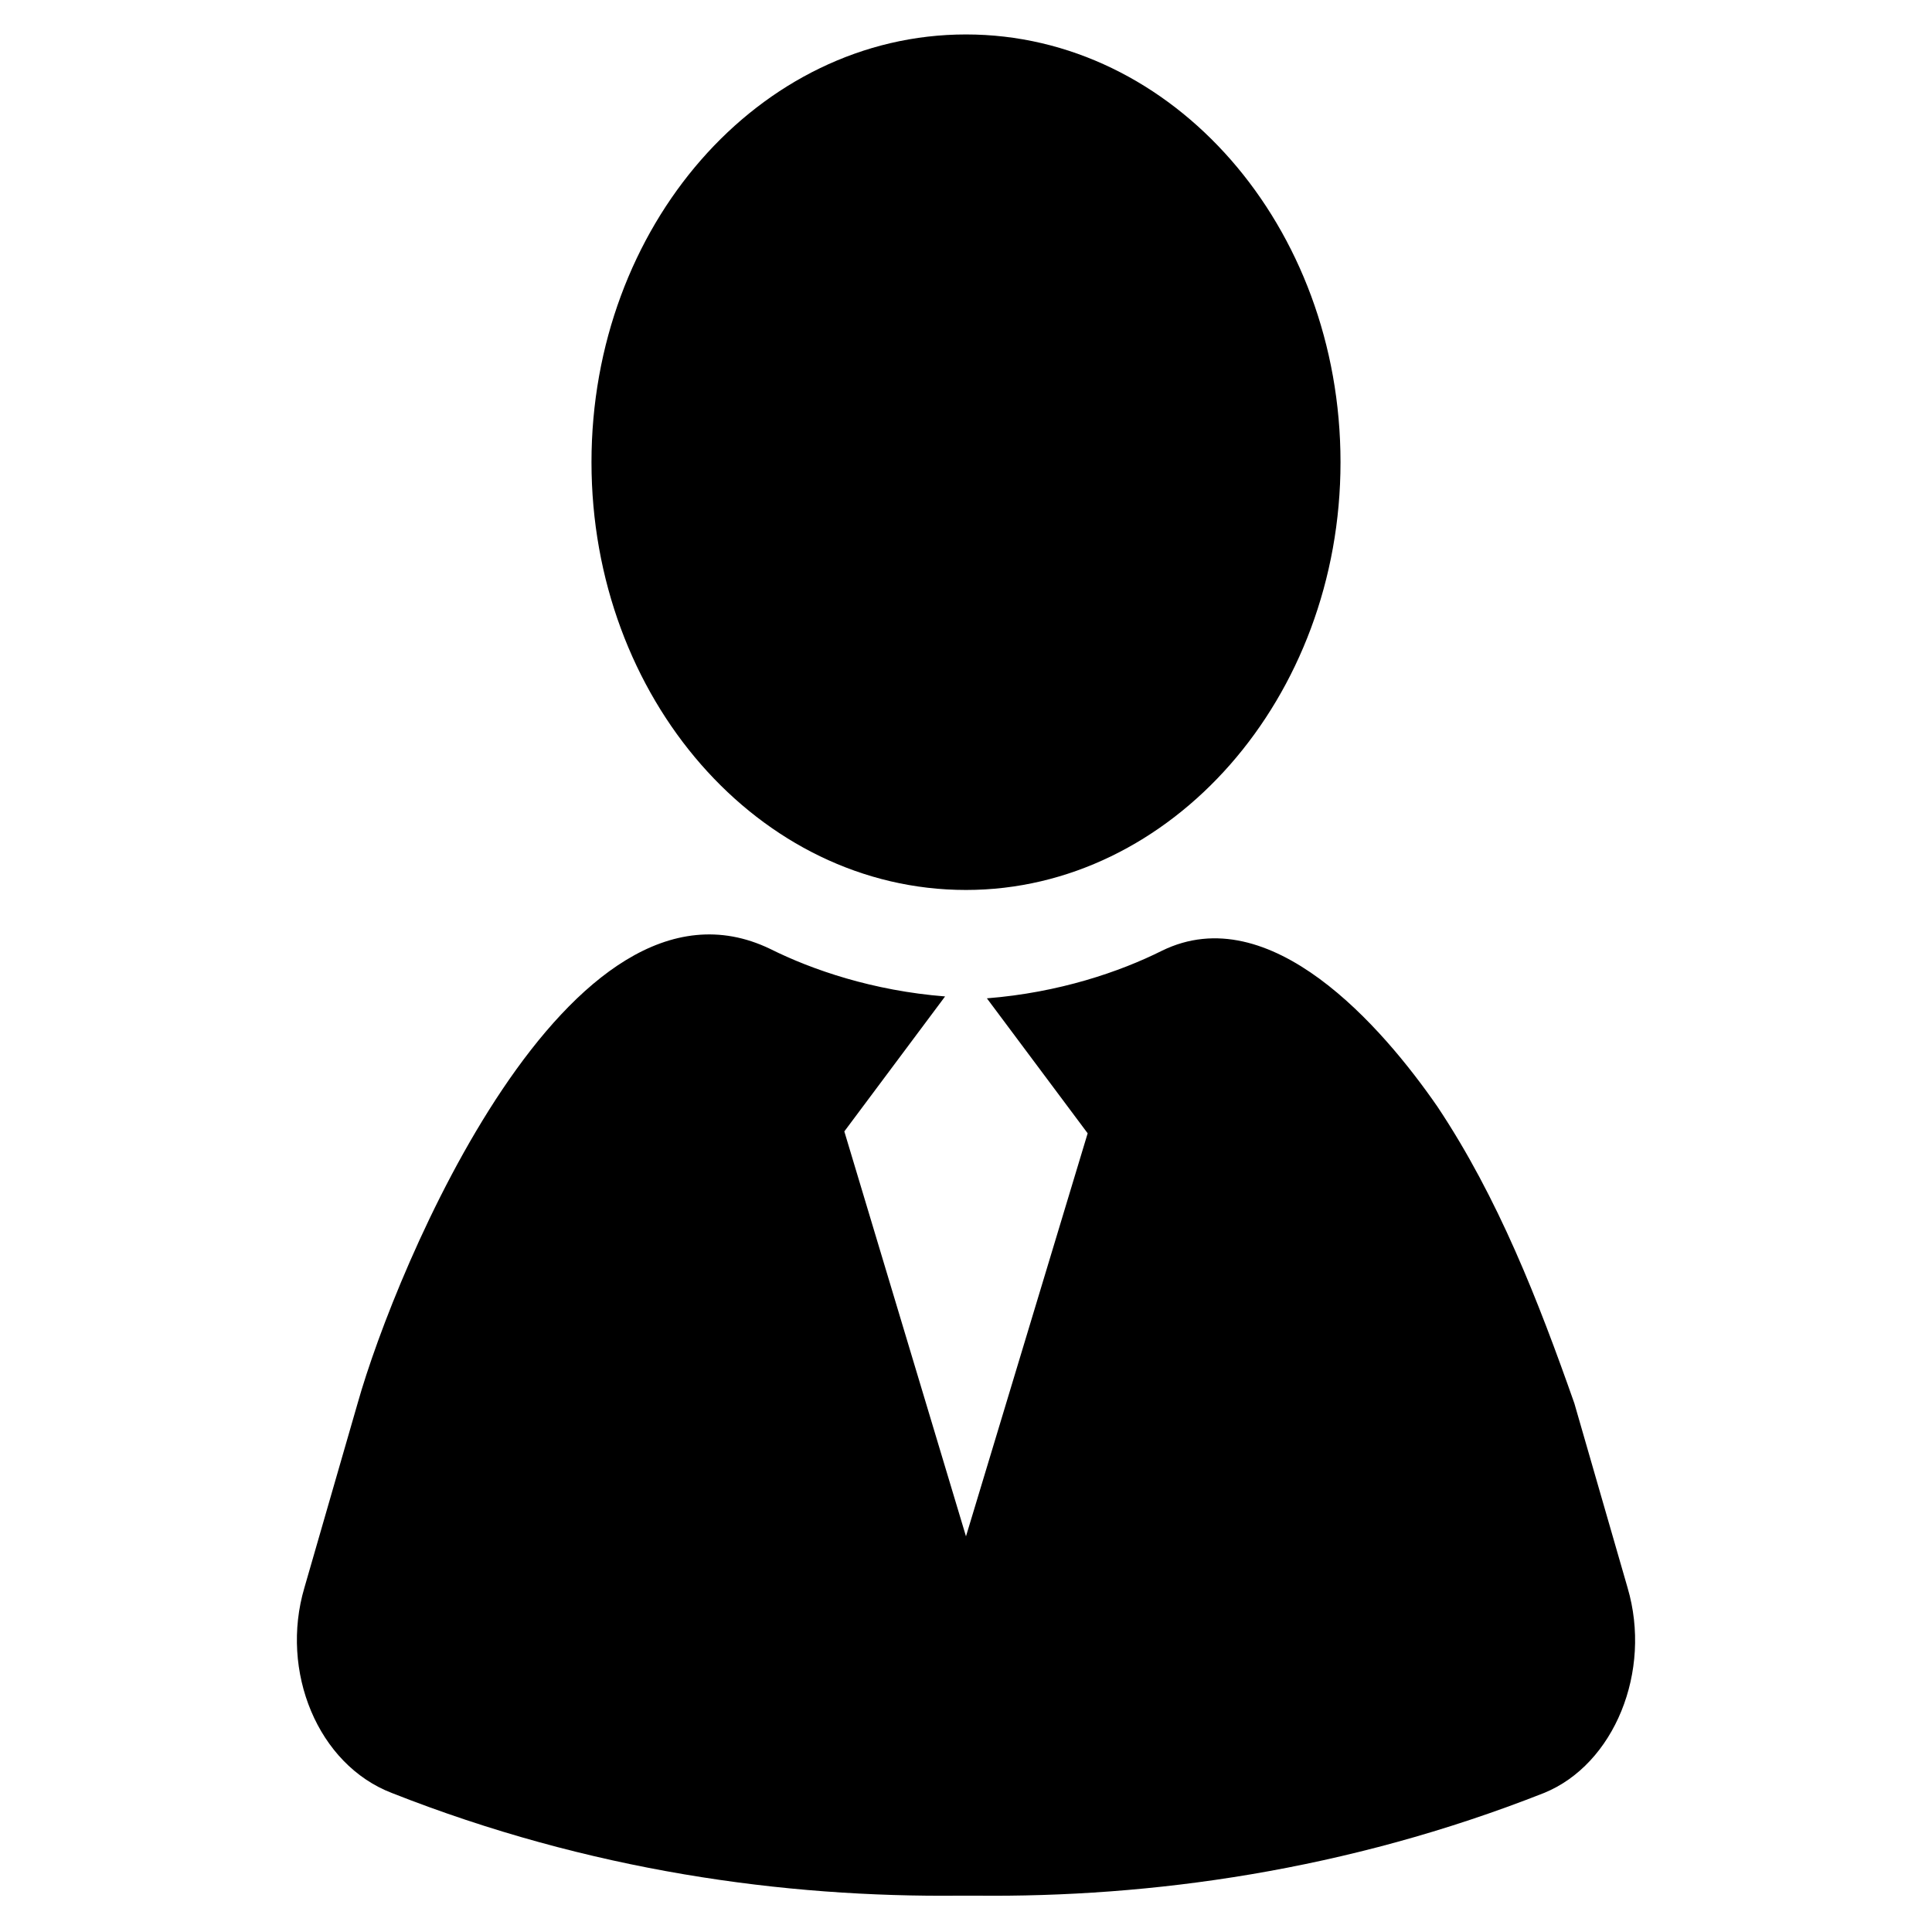
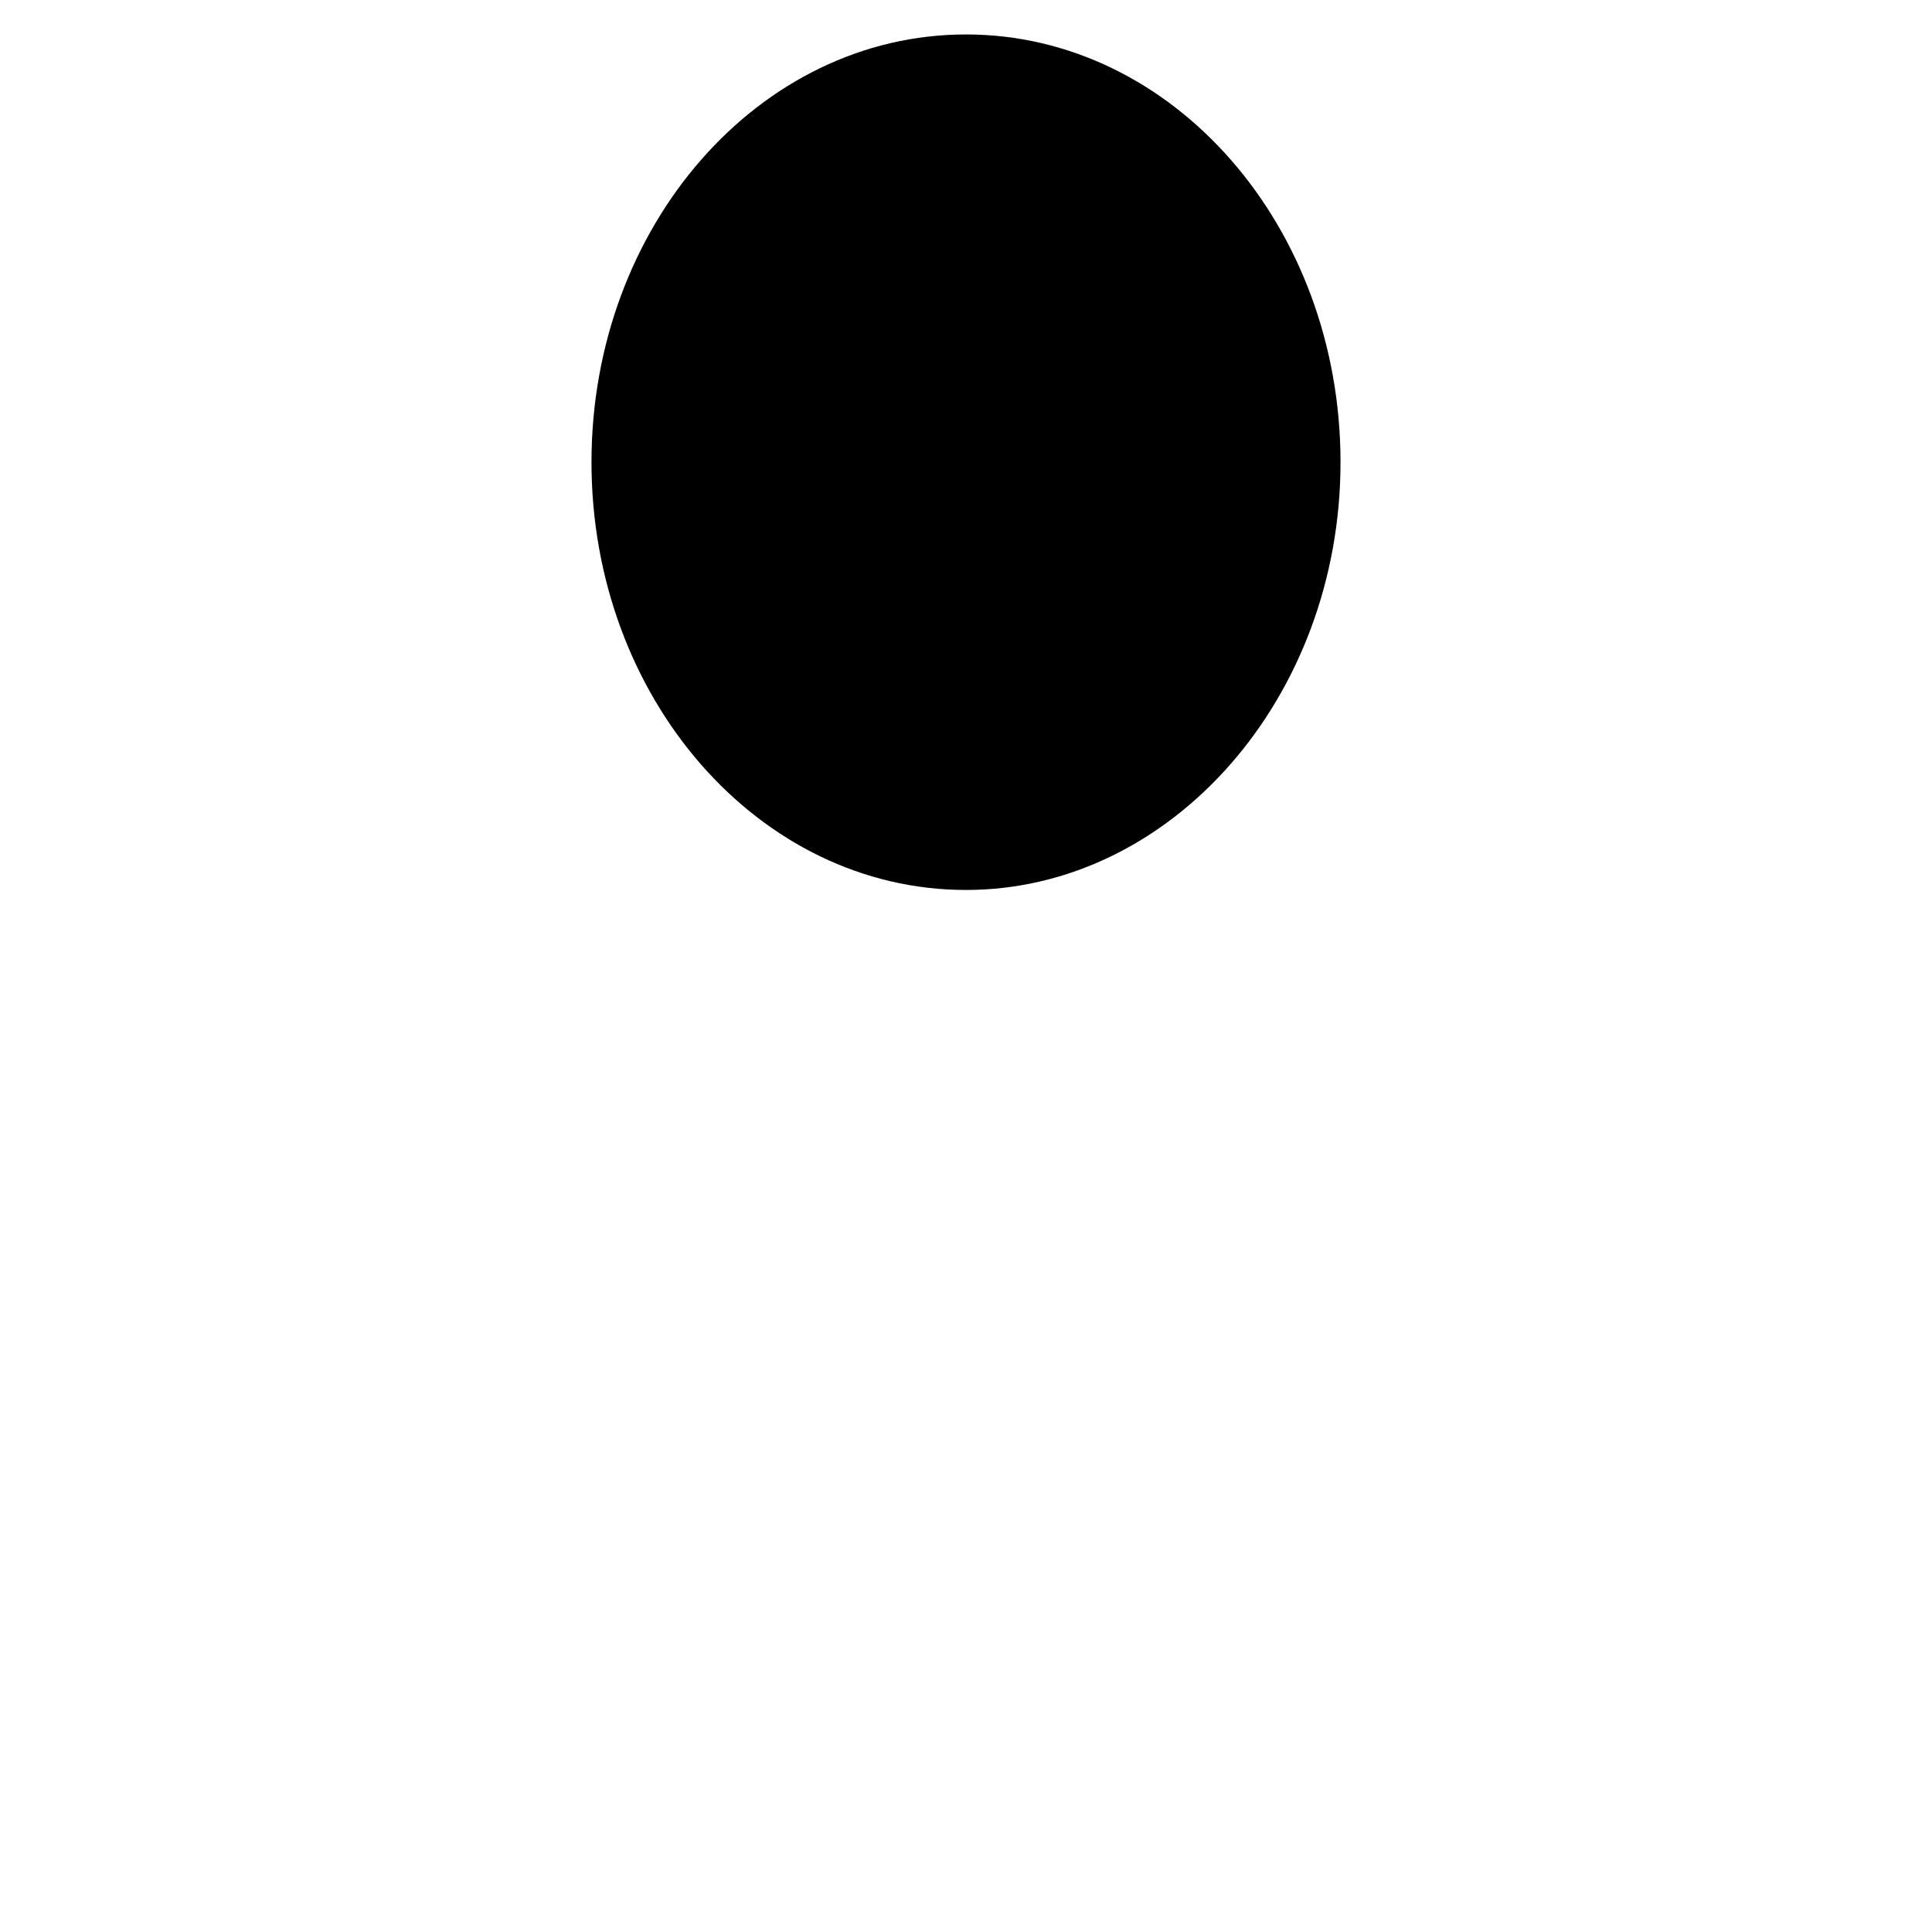
<svg xmlns="http://www.w3.org/2000/svg" fill="#000000" width="800px" height="800px" version="1.1" viewBox="144 144 512 512">
  <g>
-     <path d="m499.25 266.49c0 62.473-44.84 113.36-99.25 113.36-54.914 0-99.25-50.883-99.25-113.36-0.004-62.477 44.332-113.36 99.25-113.36 54.914 0 99.25 50.883 99.25 113.36z" />
-     <path d="m575.32 564.75-14.105-48.871c-9.574-27.207-20.152-54.41-36.273-78.594-14.609-21.16-44.336-55.418-73.051-41.312-11.082 5.543-27.207 11.082-46.352 12.594l26.703 35.77-32.246 106.81-32.242-107.31 26.703-35.77c-19.145-1.512-35.266-7.055-46.352-12.594-53.406-25.695-99.254 84.641-109.33 120.41l-14.105 48.871c-6.551 22.168 3.527 46.855 23.176 54.41 52.395 20.656 103.79 27.711 150.64 27.207h2.016 2.016c46.352 0.504 98.242-6.551 150.64-27.207 18.633-7.559 28.711-32.246 22.16-54.41z" />
+     <path d="m499.25 266.49c0 62.473-44.84 113.36-99.25 113.36-54.914 0-99.25-50.883-99.25-113.36-0.004-62.477 44.332-113.36 99.25-113.36 54.914 0 99.25 50.883 99.25 113.36" />
  </g>
</svg>